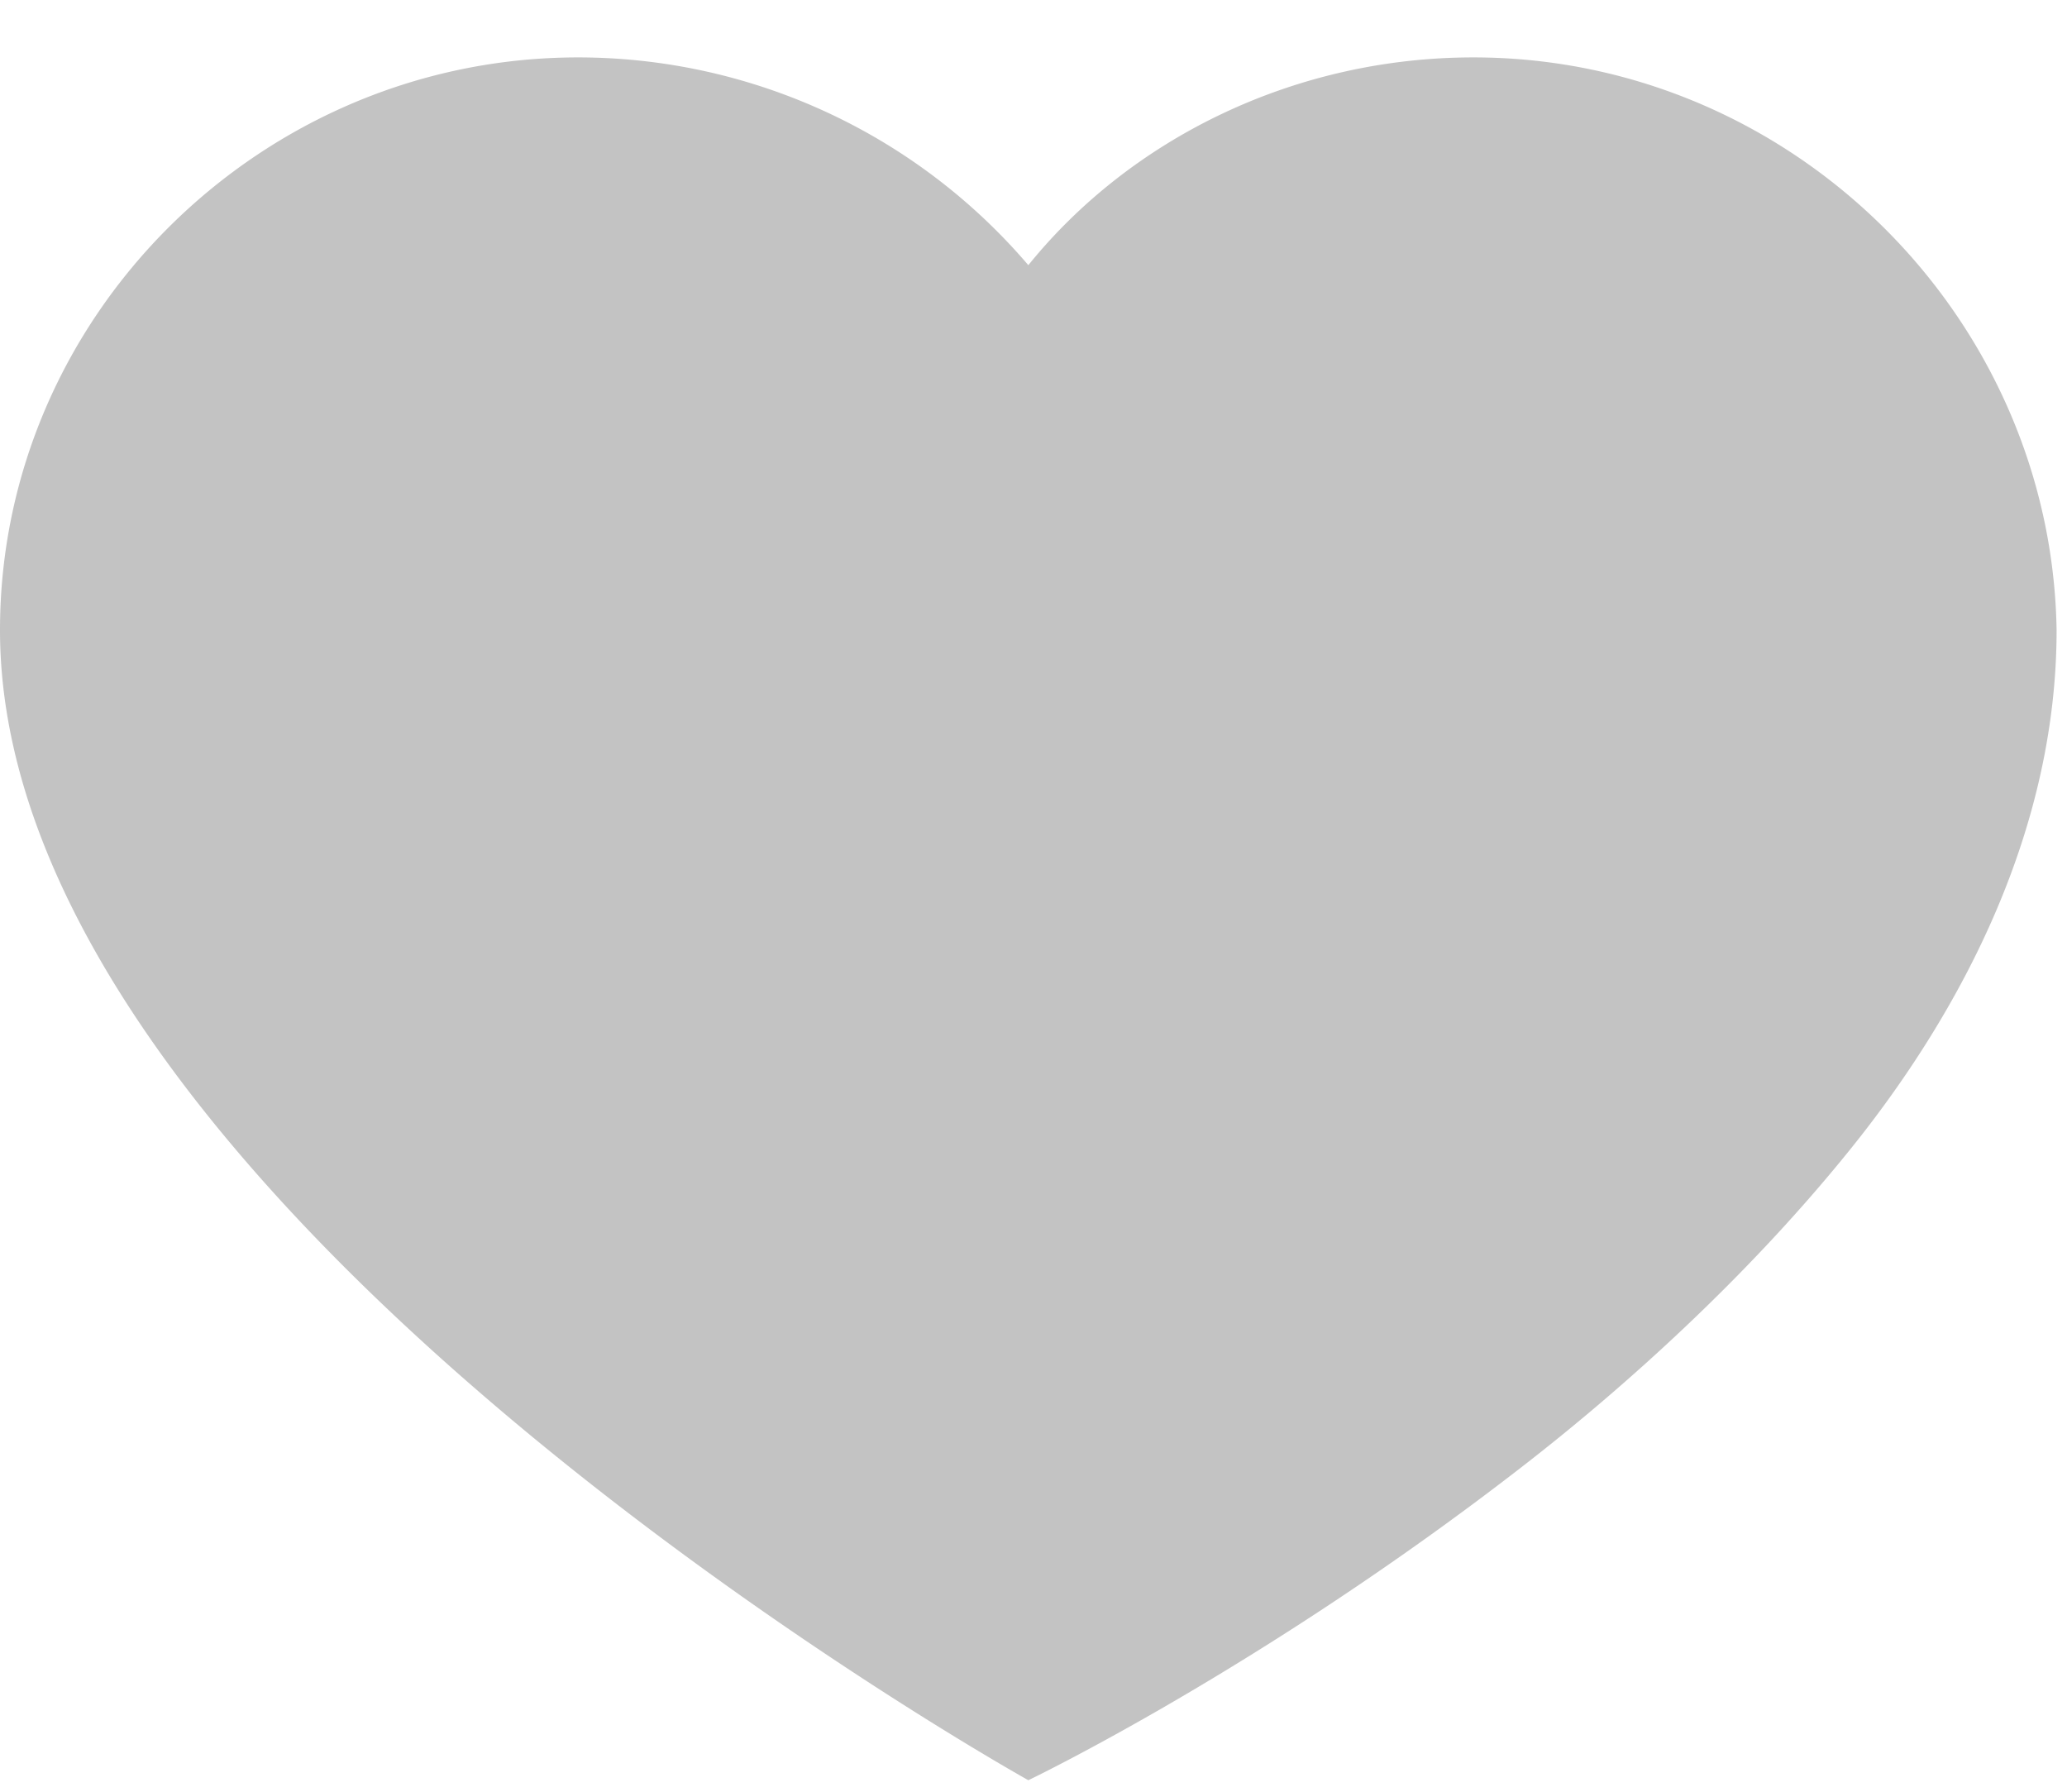
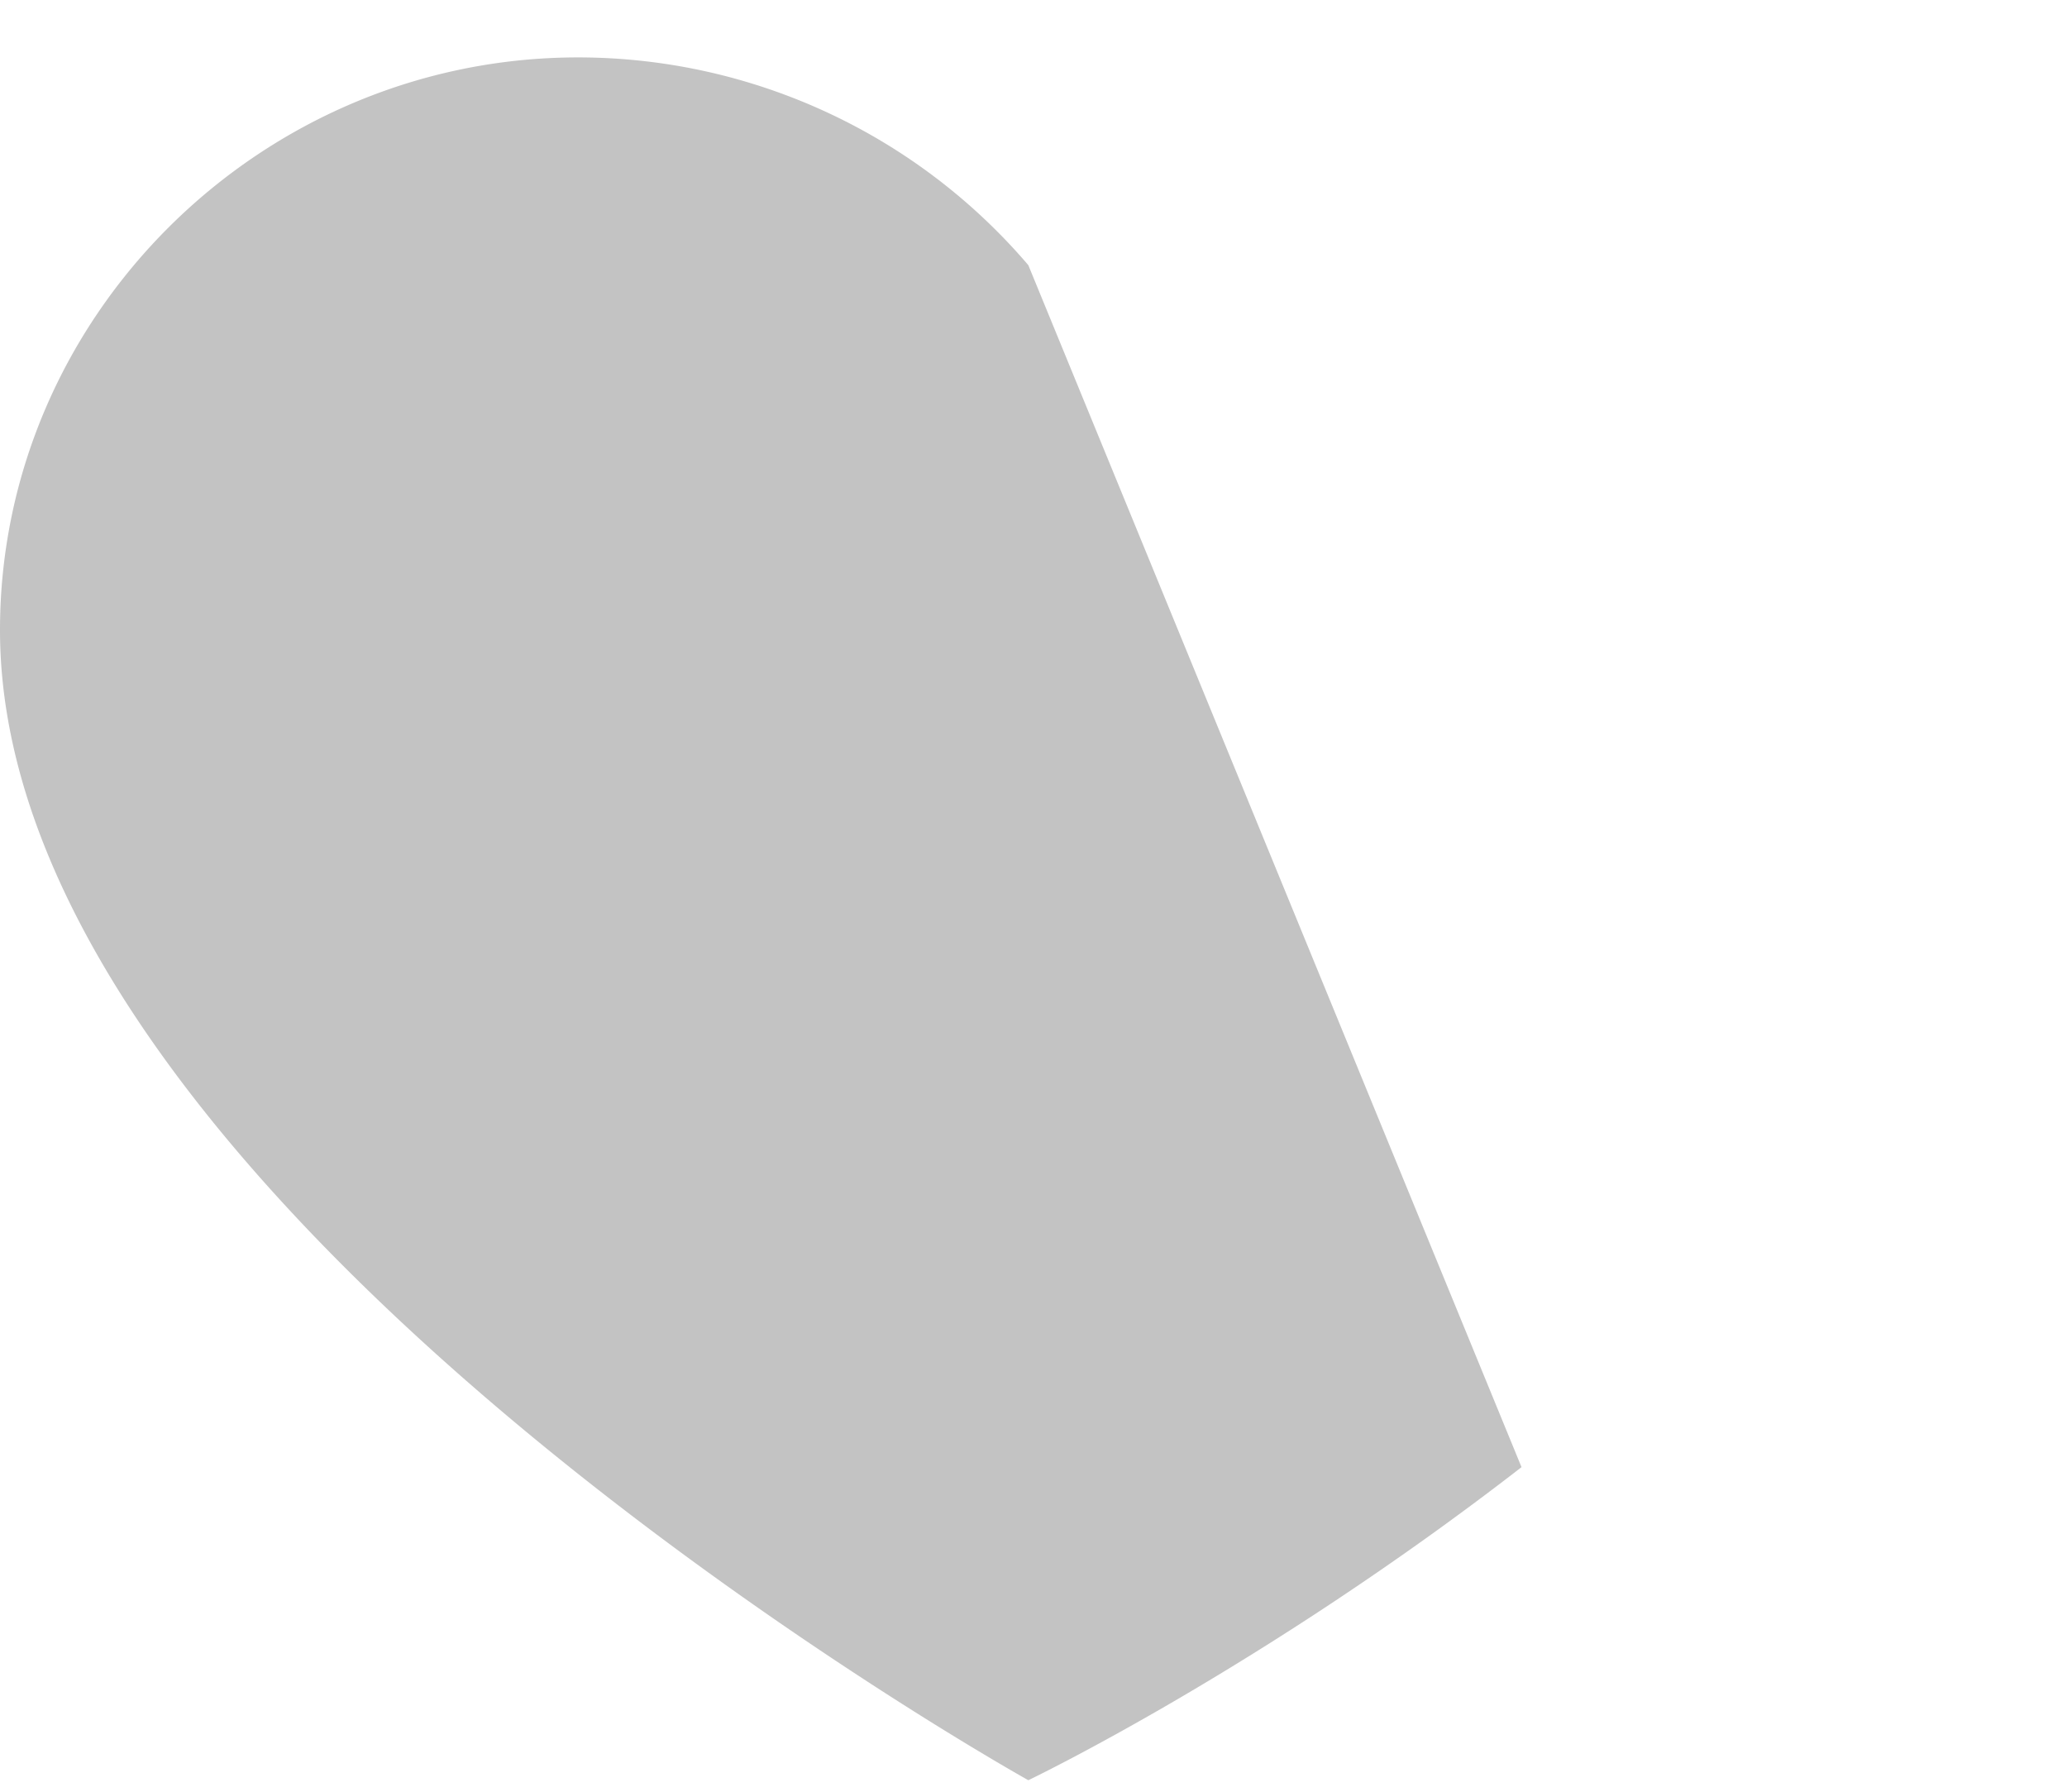
<svg xmlns="http://www.w3.org/2000/svg" width="30" height="26" viewBox="0 0 30 26">
-   <path fill="#C3C3C3" fill-rule="evenodd" d="M14.925 3.848A8.594 8.594 0 0 0 8.39.833C3.787.833 0 4.583 0 9.143c0 8.382 14.925 16.69 14.925 16.69s3.38-1.615 7.158-4.543c1.523-1.179 3.282-2.77 4.744-4.578 1.706-2.106 3.022-4.73 3.022-7.57-.074-4.559-3.86-8.309-8.464-8.309-2.6 0-4.975 1.177-6.46 3.015z" />
+   <path fill="#C3C3C3" fill-rule="evenodd" d="M14.925 3.848A8.594 8.594 0 0 0 8.39.833C3.787.833 0 4.583 0 9.143c0 8.382 14.925 16.69 14.925 16.69s3.38-1.615 7.158-4.543z" />
</svg>